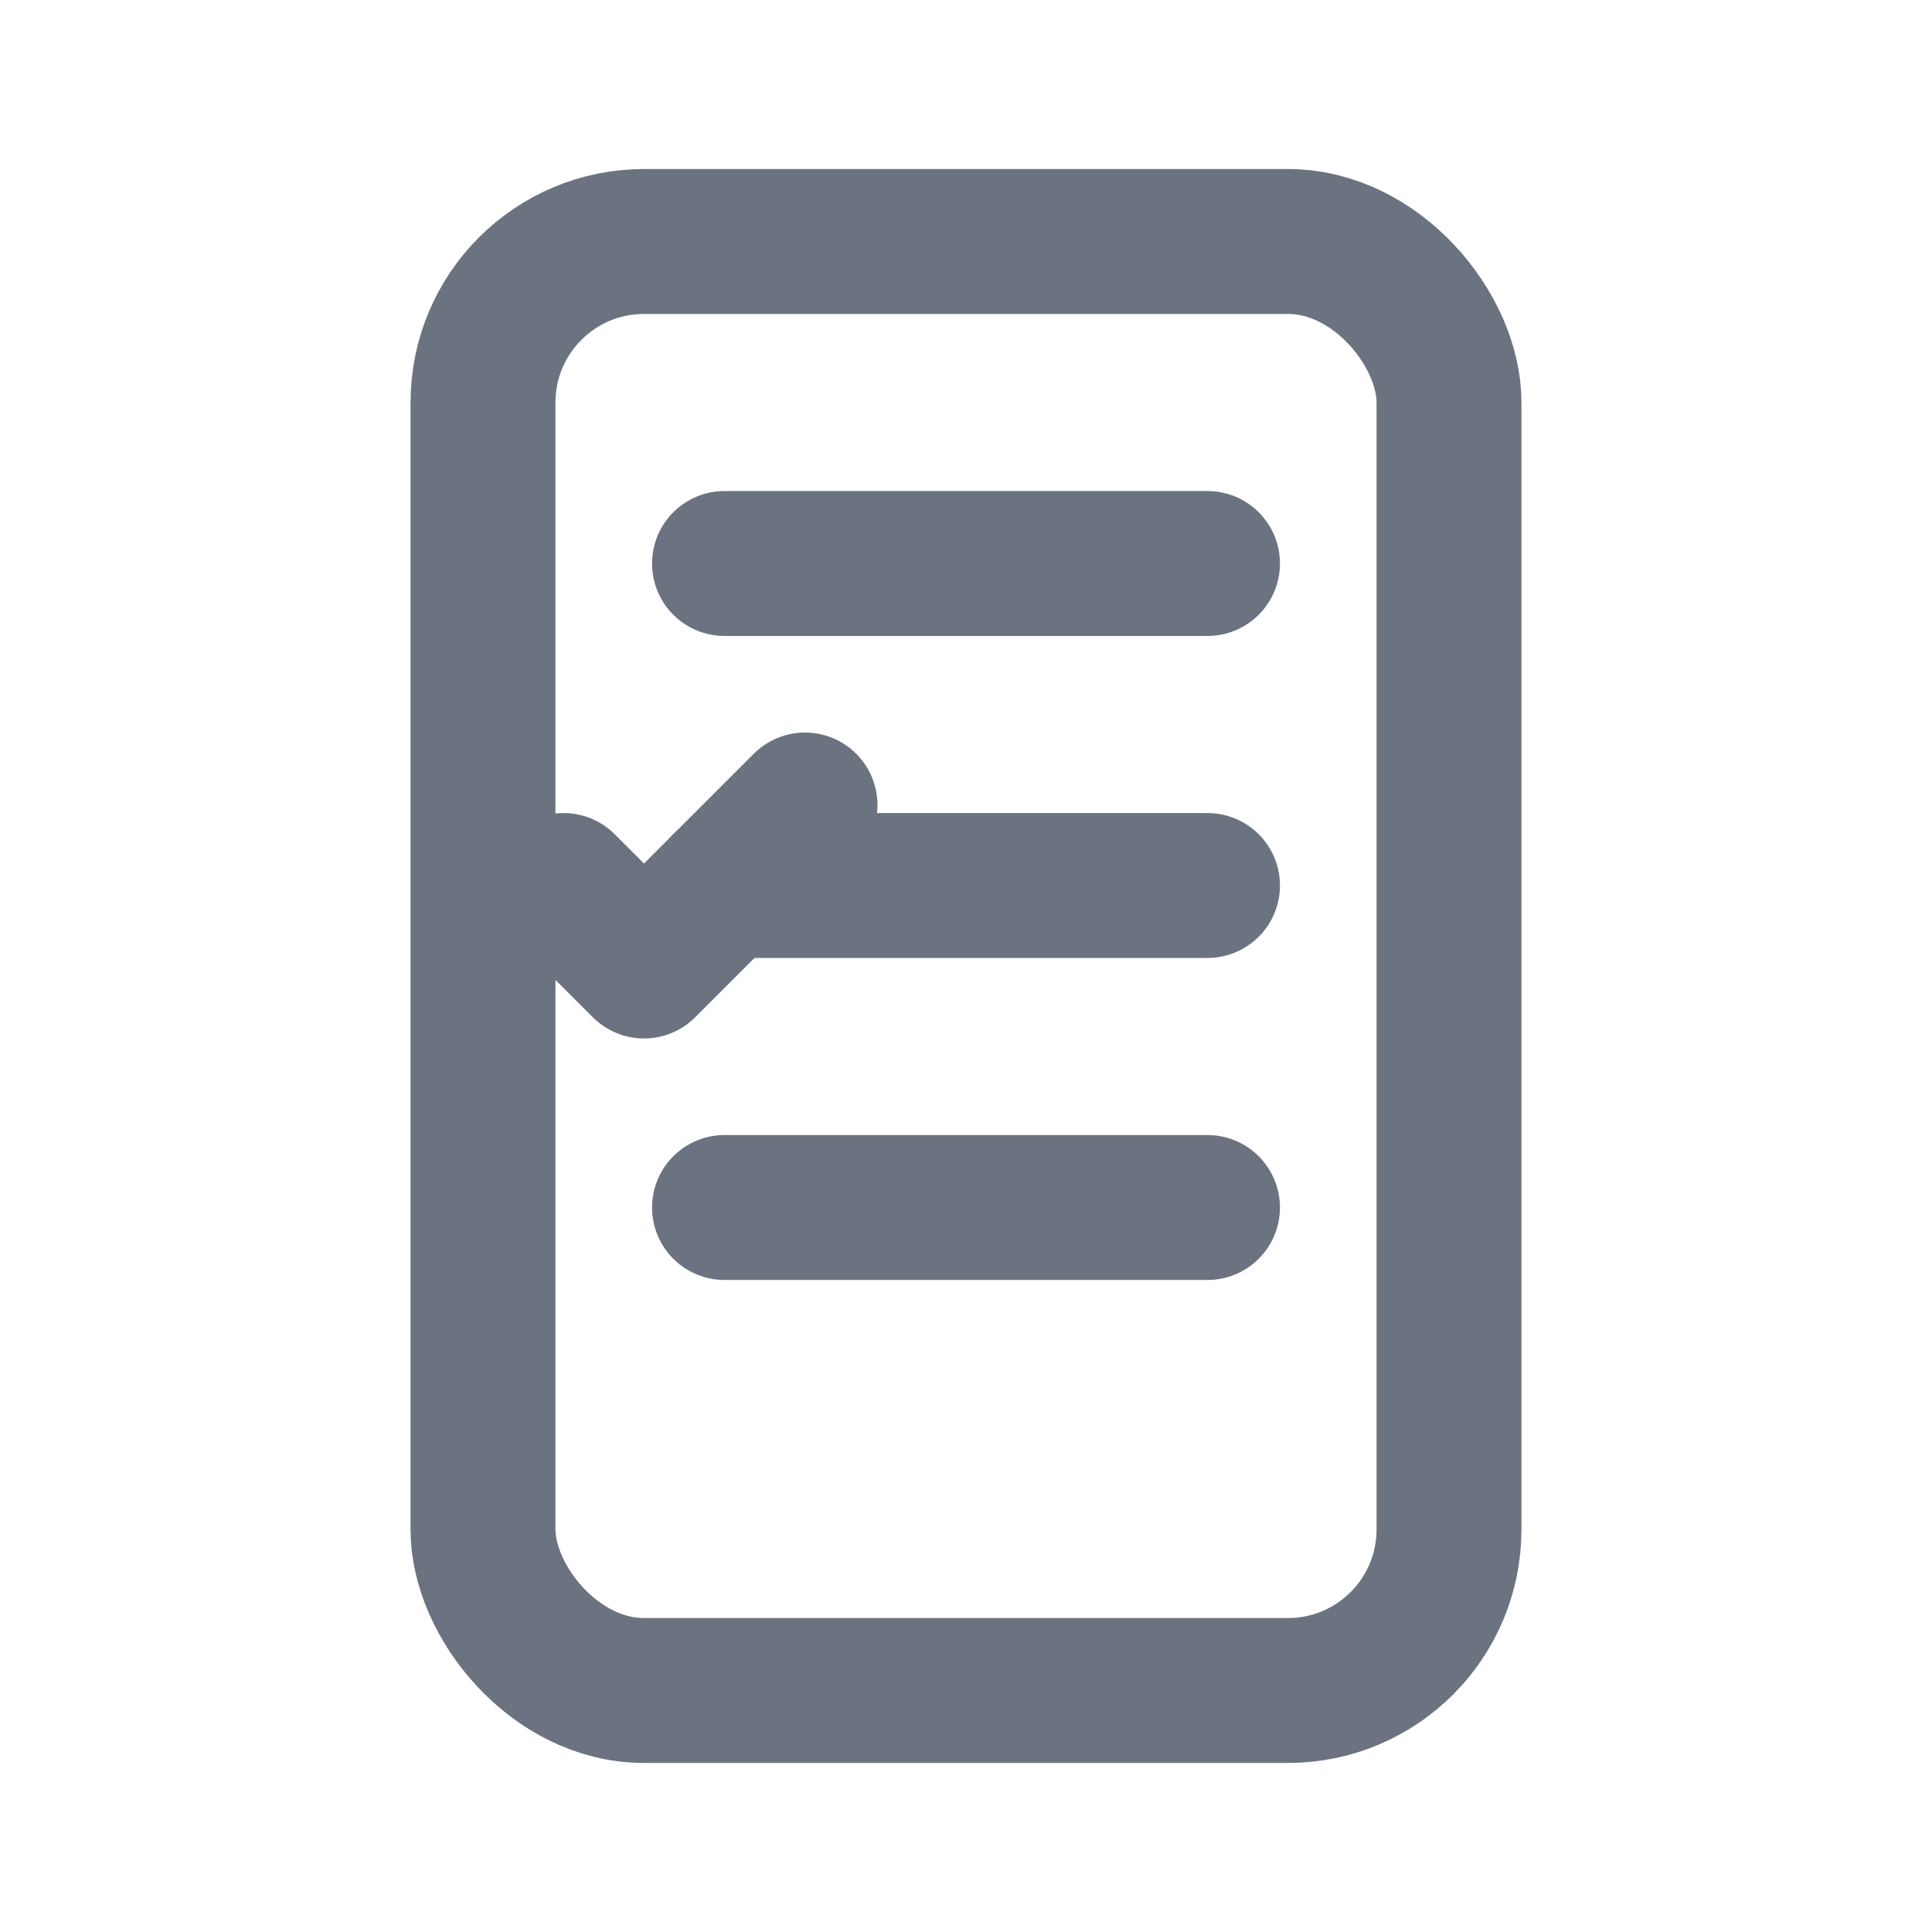
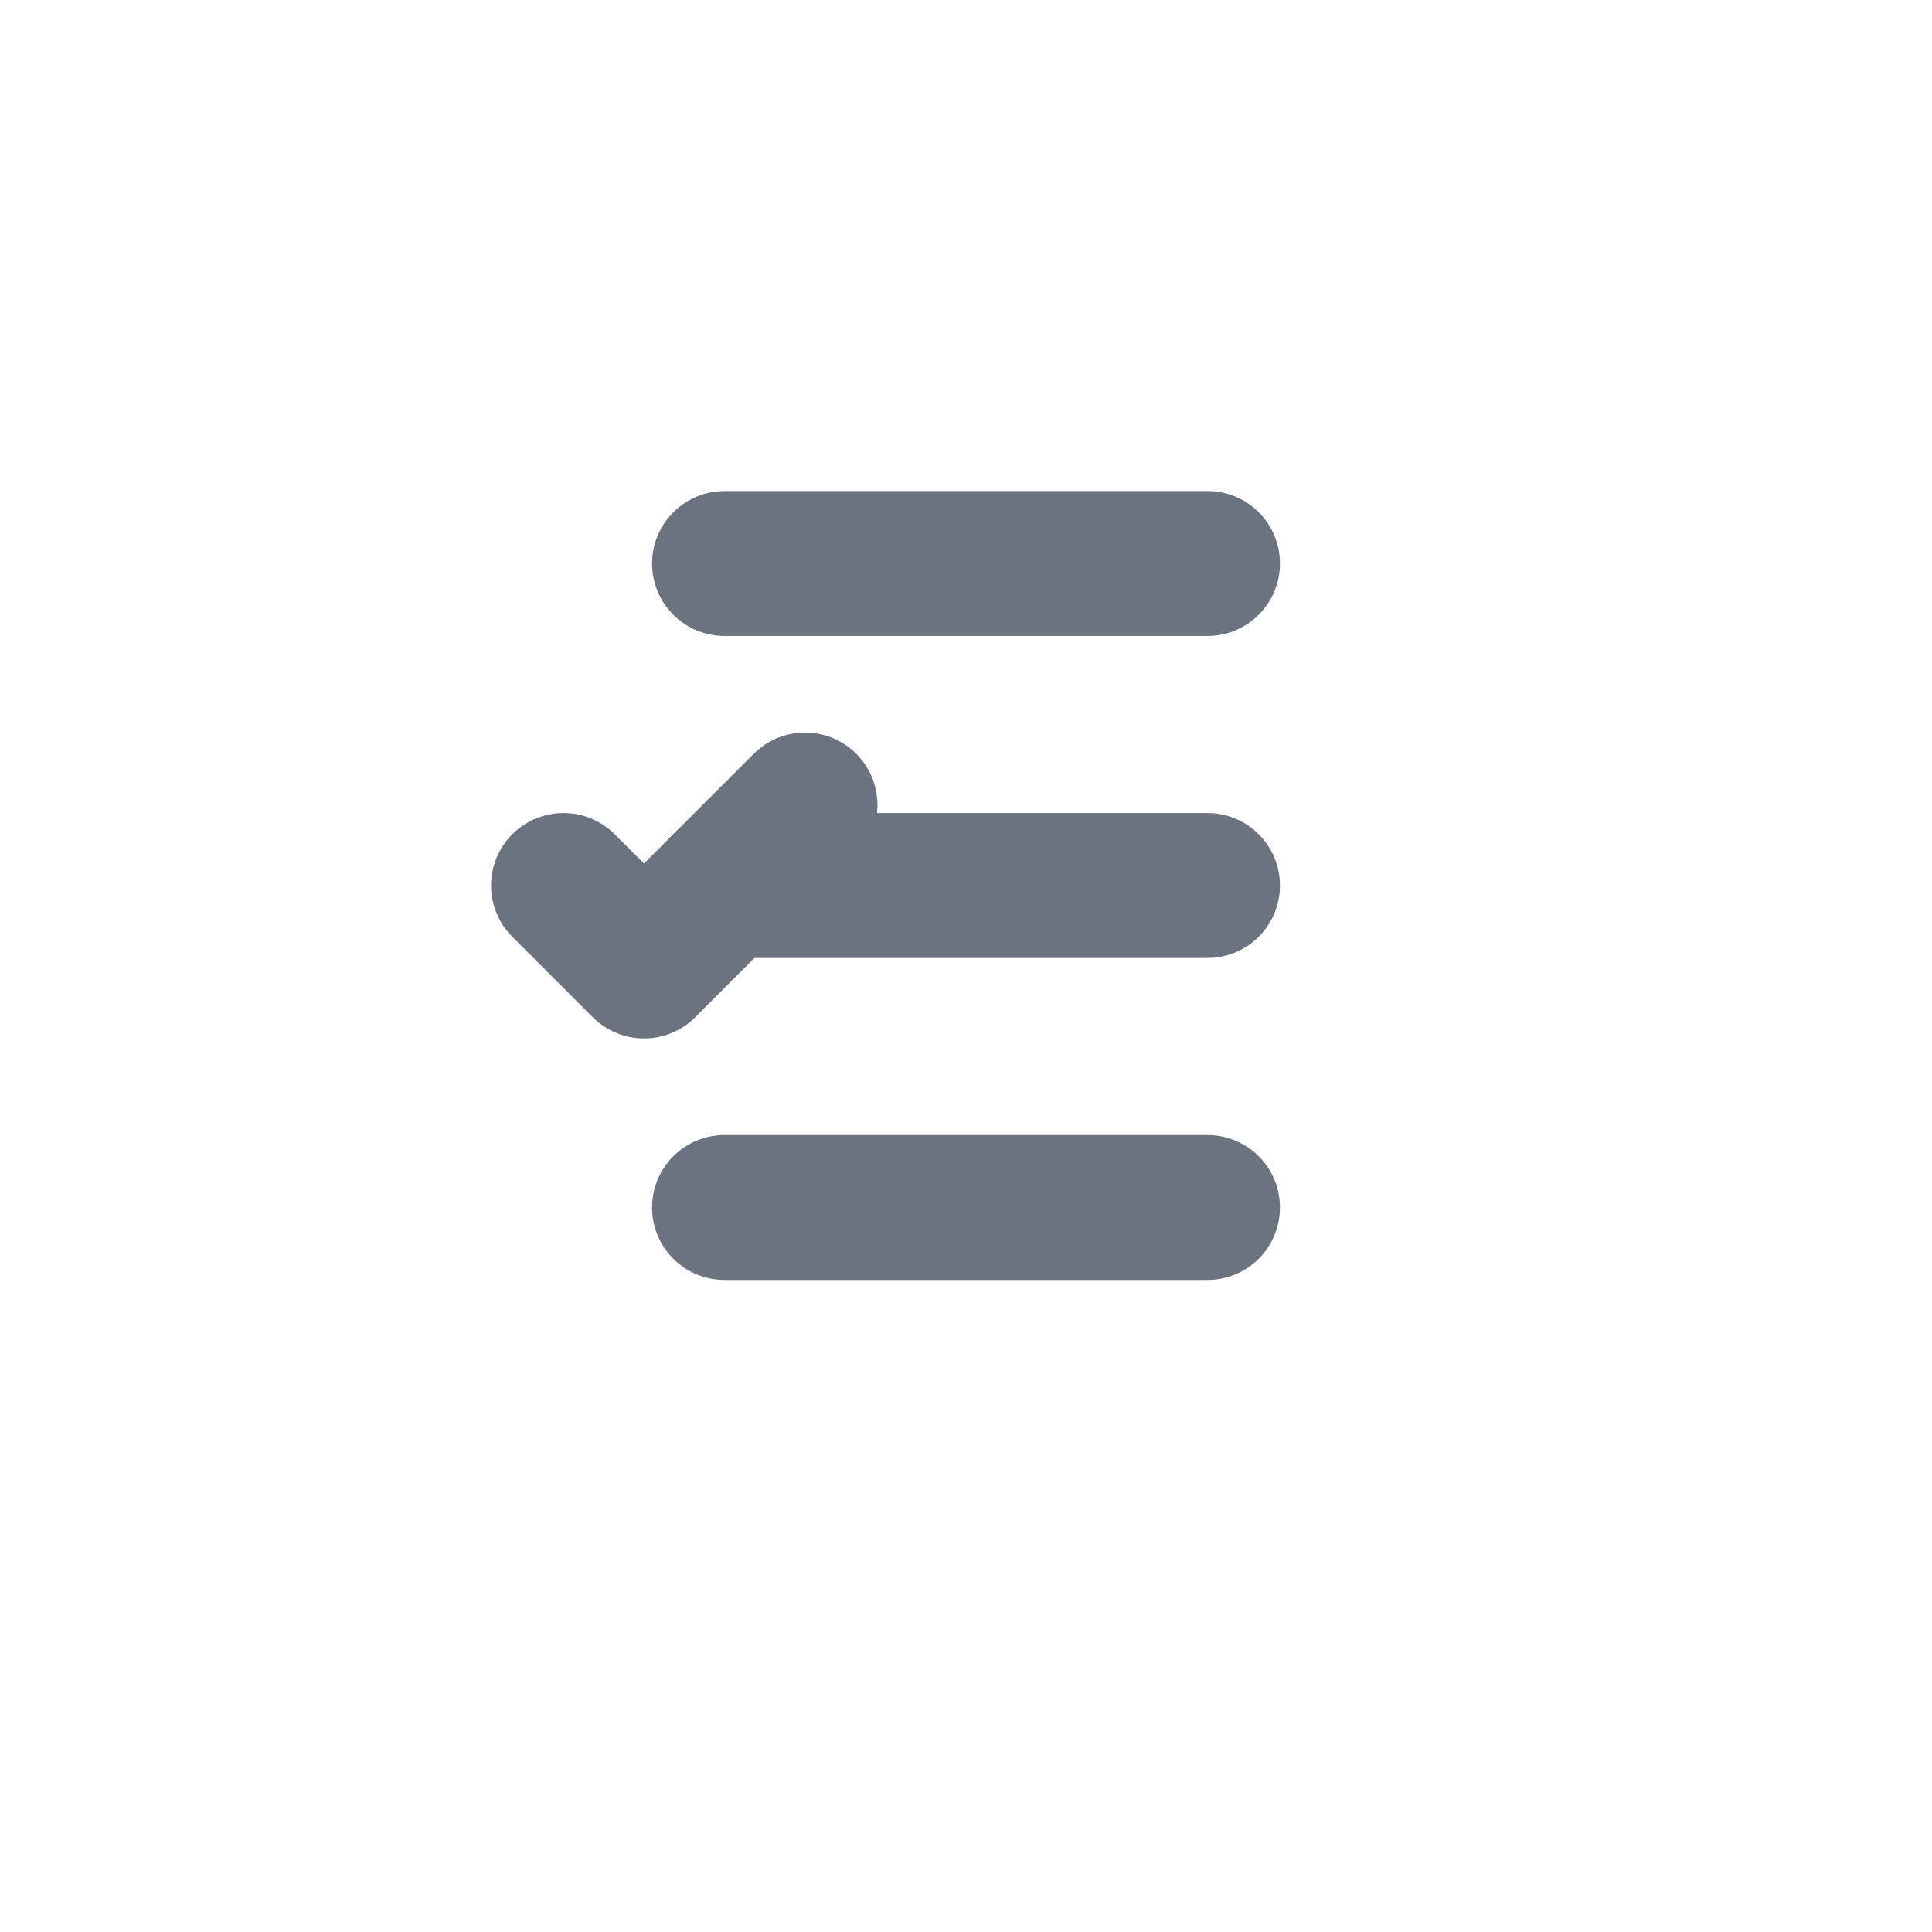
<svg xmlns="http://www.w3.org/2000/svg" width="24" height="24" viewBox="0 0 24 24" fill="none" stroke="#6b7280" stroke-width="1.8" stroke-linecap="round" stroke-linejoin="round">
-   <rect x="6" y="3" width="12" height="18" rx="2" />
  <path d="M9 7h6" />
  <path d="M9 11h6" />
  <path d="M9 15h6" />
  <path d="M7 11l1 1 2-2" />
</svg>